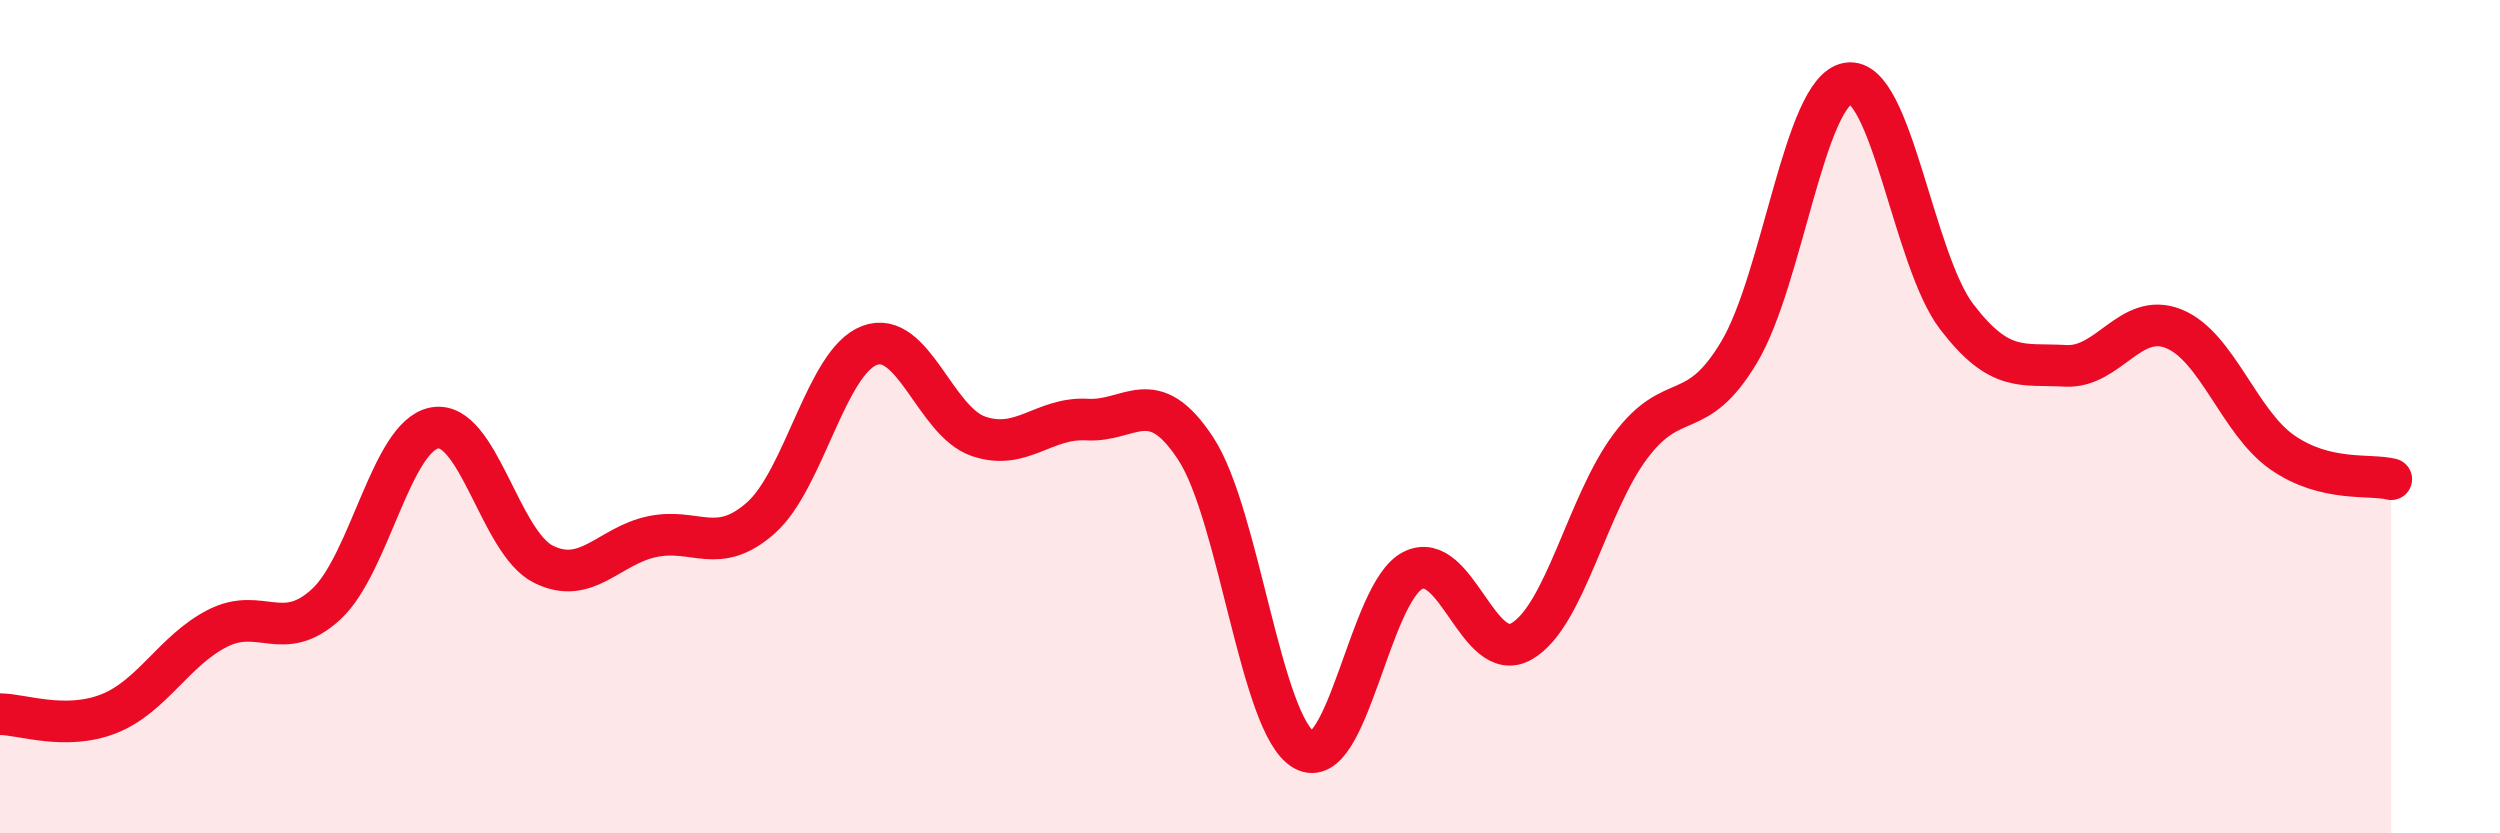
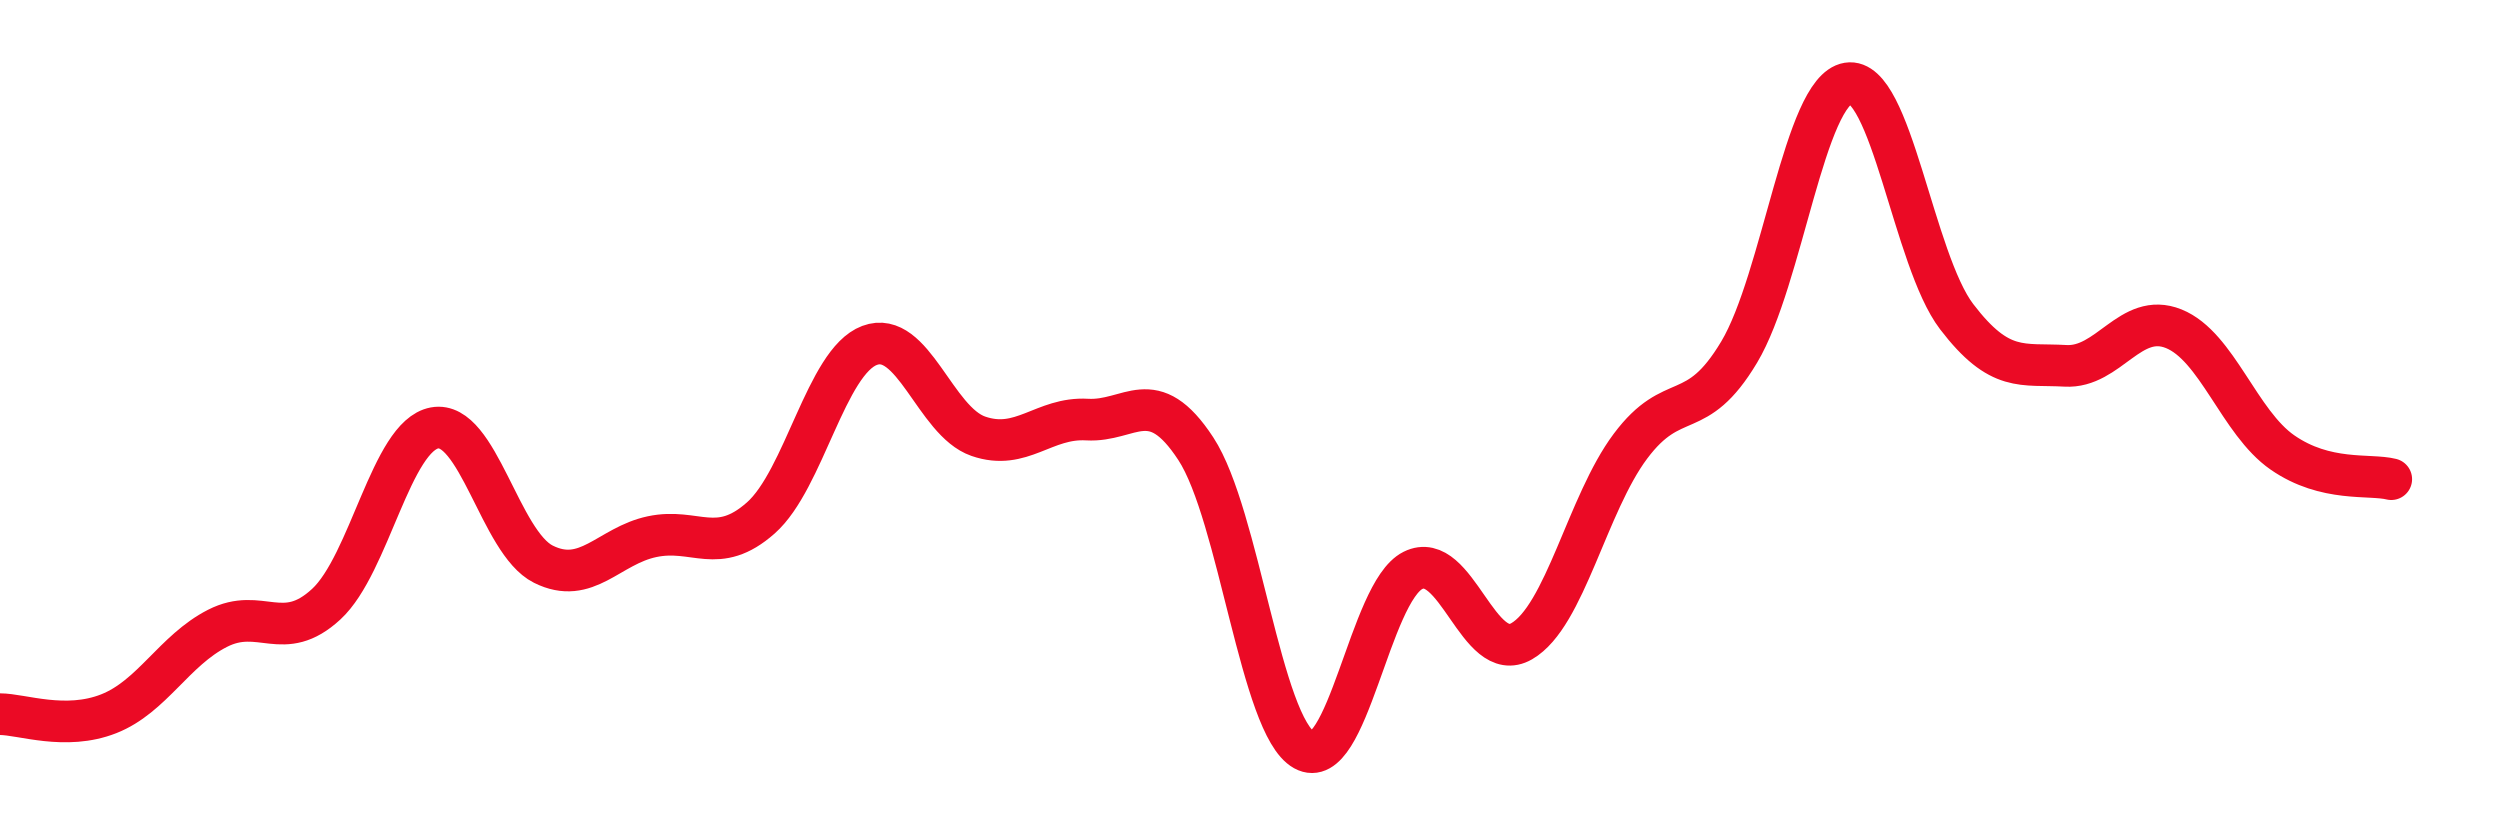
<svg xmlns="http://www.w3.org/2000/svg" width="60" height="20" viewBox="0 0 60 20">
-   <path d="M 0,17.14 C 0.52,17.14 1.57,17.54 2.61,17.13 C 3.65,16.72 4.18,15.61 5.22,15.08 C 6.26,14.55 6.79,15.46 7.83,14.5 C 8.87,13.54 9.39,10.46 10.43,10.27 C 11.47,10.08 12,13.02 13.04,13.54 C 14.08,14.06 14.61,13.1 15.65,12.88 C 16.69,12.66 17.22,13.35 18.26,12.43 C 19.3,11.51 19.83,8.68 20.87,8.29 C 21.91,7.9 22.44,10.11 23.48,10.47 C 24.52,10.83 25.05,10.01 26.09,10.07 C 27.13,10.13 27.66,9.18 28.7,10.77 C 29.74,12.36 30.26,17.42 31.3,18 C 32.34,18.58 32.87,14.21 33.91,13.69 C 34.95,13.17 35.48,15.99 36.52,15.39 C 37.56,14.79 38.09,12.1 39.13,10.71 C 40.17,9.32 40.7,10.19 41.74,8.45 C 42.78,6.71 43.31,2.17 44.35,2 C 45.39,1.83 45.92,6.24 46.96,7.6 C 48,8.96 48.53,8.72 49.57,8.78 C 50.61,8.84 51.13,7.47 52.17,7.89 C 53.21,8.31 53.74,10.14 54.78,10.86 C 55.82,11.58 56.87,11.37 57.39,11.5L57.39 20L0 20Z" fill="#EB0A25" opacity="0.1" stroke-linecap="round" stroke-linejoin="round" />
  <path d="M 0,17.14 C 0.52,17.14 1.57,17.54 2.61,17.13 C 3.65,16.72 4.18,15.61 5.22,15.08 C 6.26,14.55 6.79,15.46 7.83,14.5 C 8.87,13.54 9.39,10.46 10.43,10.27 C 11.47,10.08 12,13.02 13.04,13.54 C 14.08,14.06 14.61,13.1 15.65,12.88 C 16.69,12.66 17.22,13.35 18.26,12.43 C 19.3,11.51 19.83,8.68 20.87,8.29 C 21.91,7.9 22.44,10.11 23.48,10.47 C 24.52,10.83 25.05,10.01 26.09,10.07 C 27.13,10.13 27.66,9.18 28.7,10.77 C 29.74,12.36 30.26,17.42 31.3,18 C 32.34,18.58 32.87,14.21 33.91,13.69 C 34.95,13.17 35.48,15.99 36.52,15.39 C 37.56,14.79 38.09,12.1 39.13,10.71 C 40.17,9.32 40.7,10.19 41.74,8.45 C 42.78,6.71 43.31,2.17 44.35,2 C 45.39,1.83 45.92,6.24 46.96,7.6 C 48,8.96 48.53,8.72 49.57,8.78 C 50.61,8.84 51.13,7.47 52.17,7.89 C 53.21,8.31 53.74,10.14 54.78,10.86 C 55.82,11.58 56.87,11.37 57.39,11.5" stroke="#EB0A25" stroke-width="1" fill="none" stroke-linecap="round" stroke-linejoin="round" />
</svg>